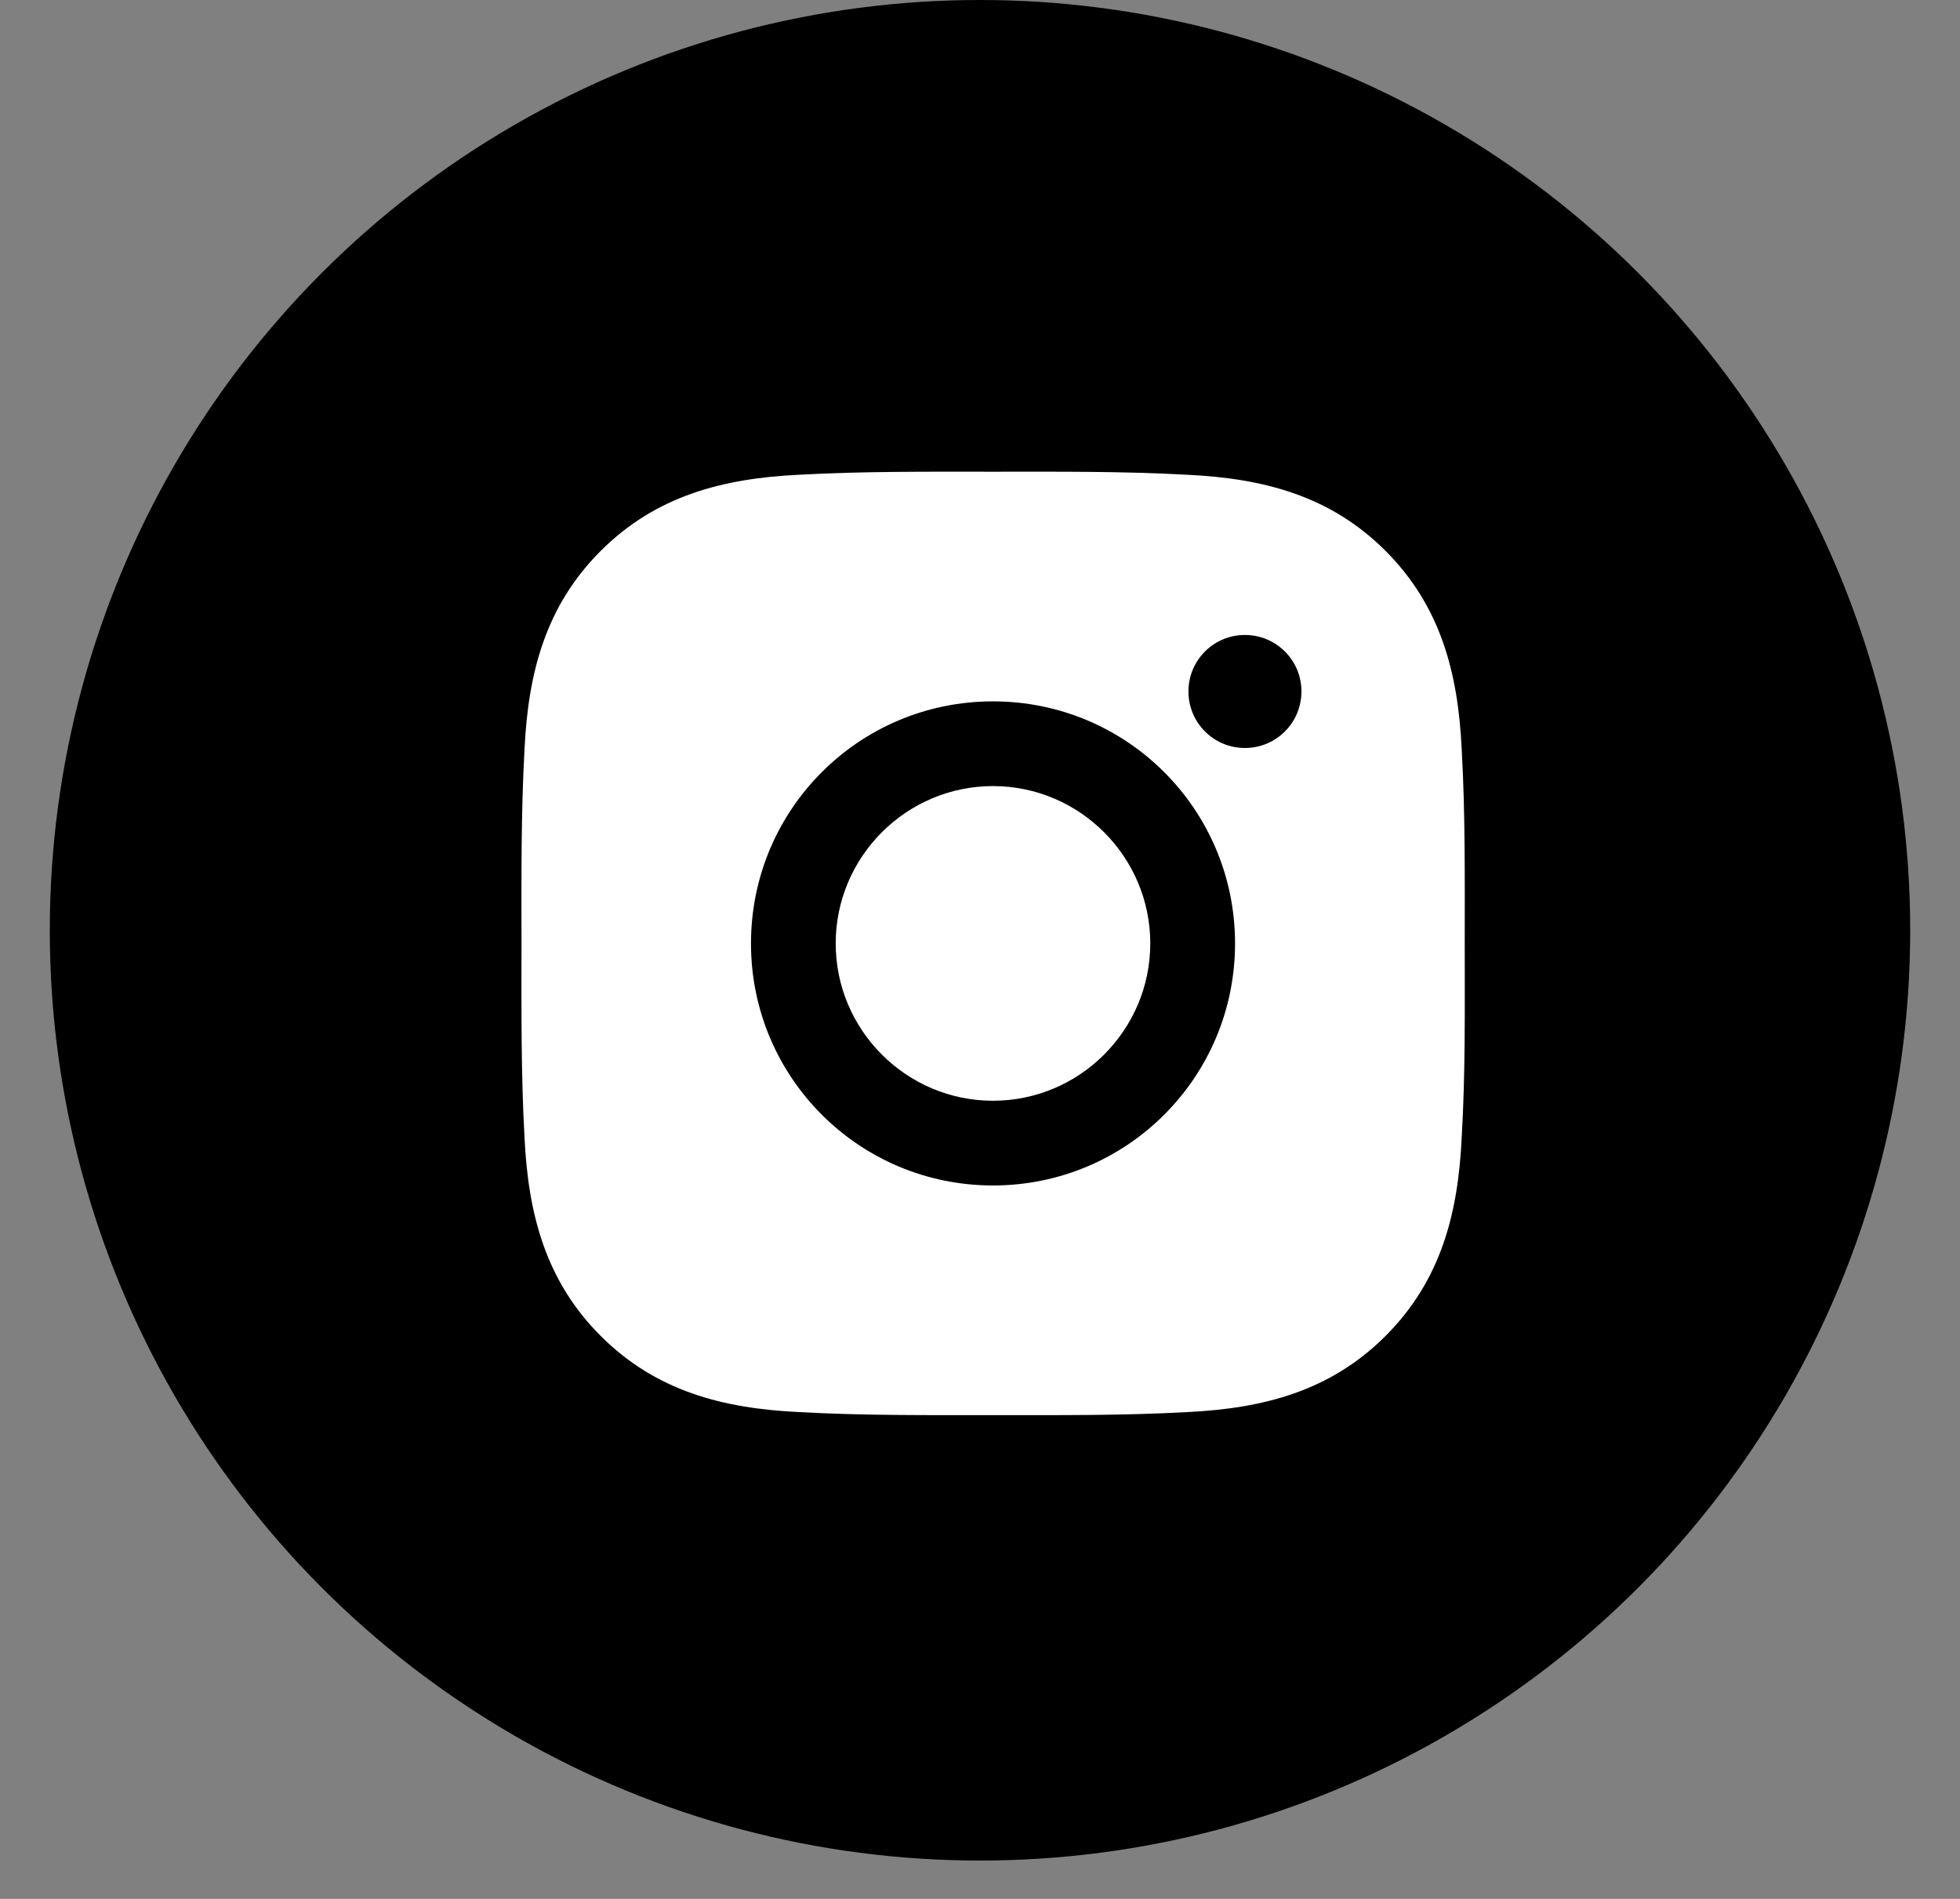
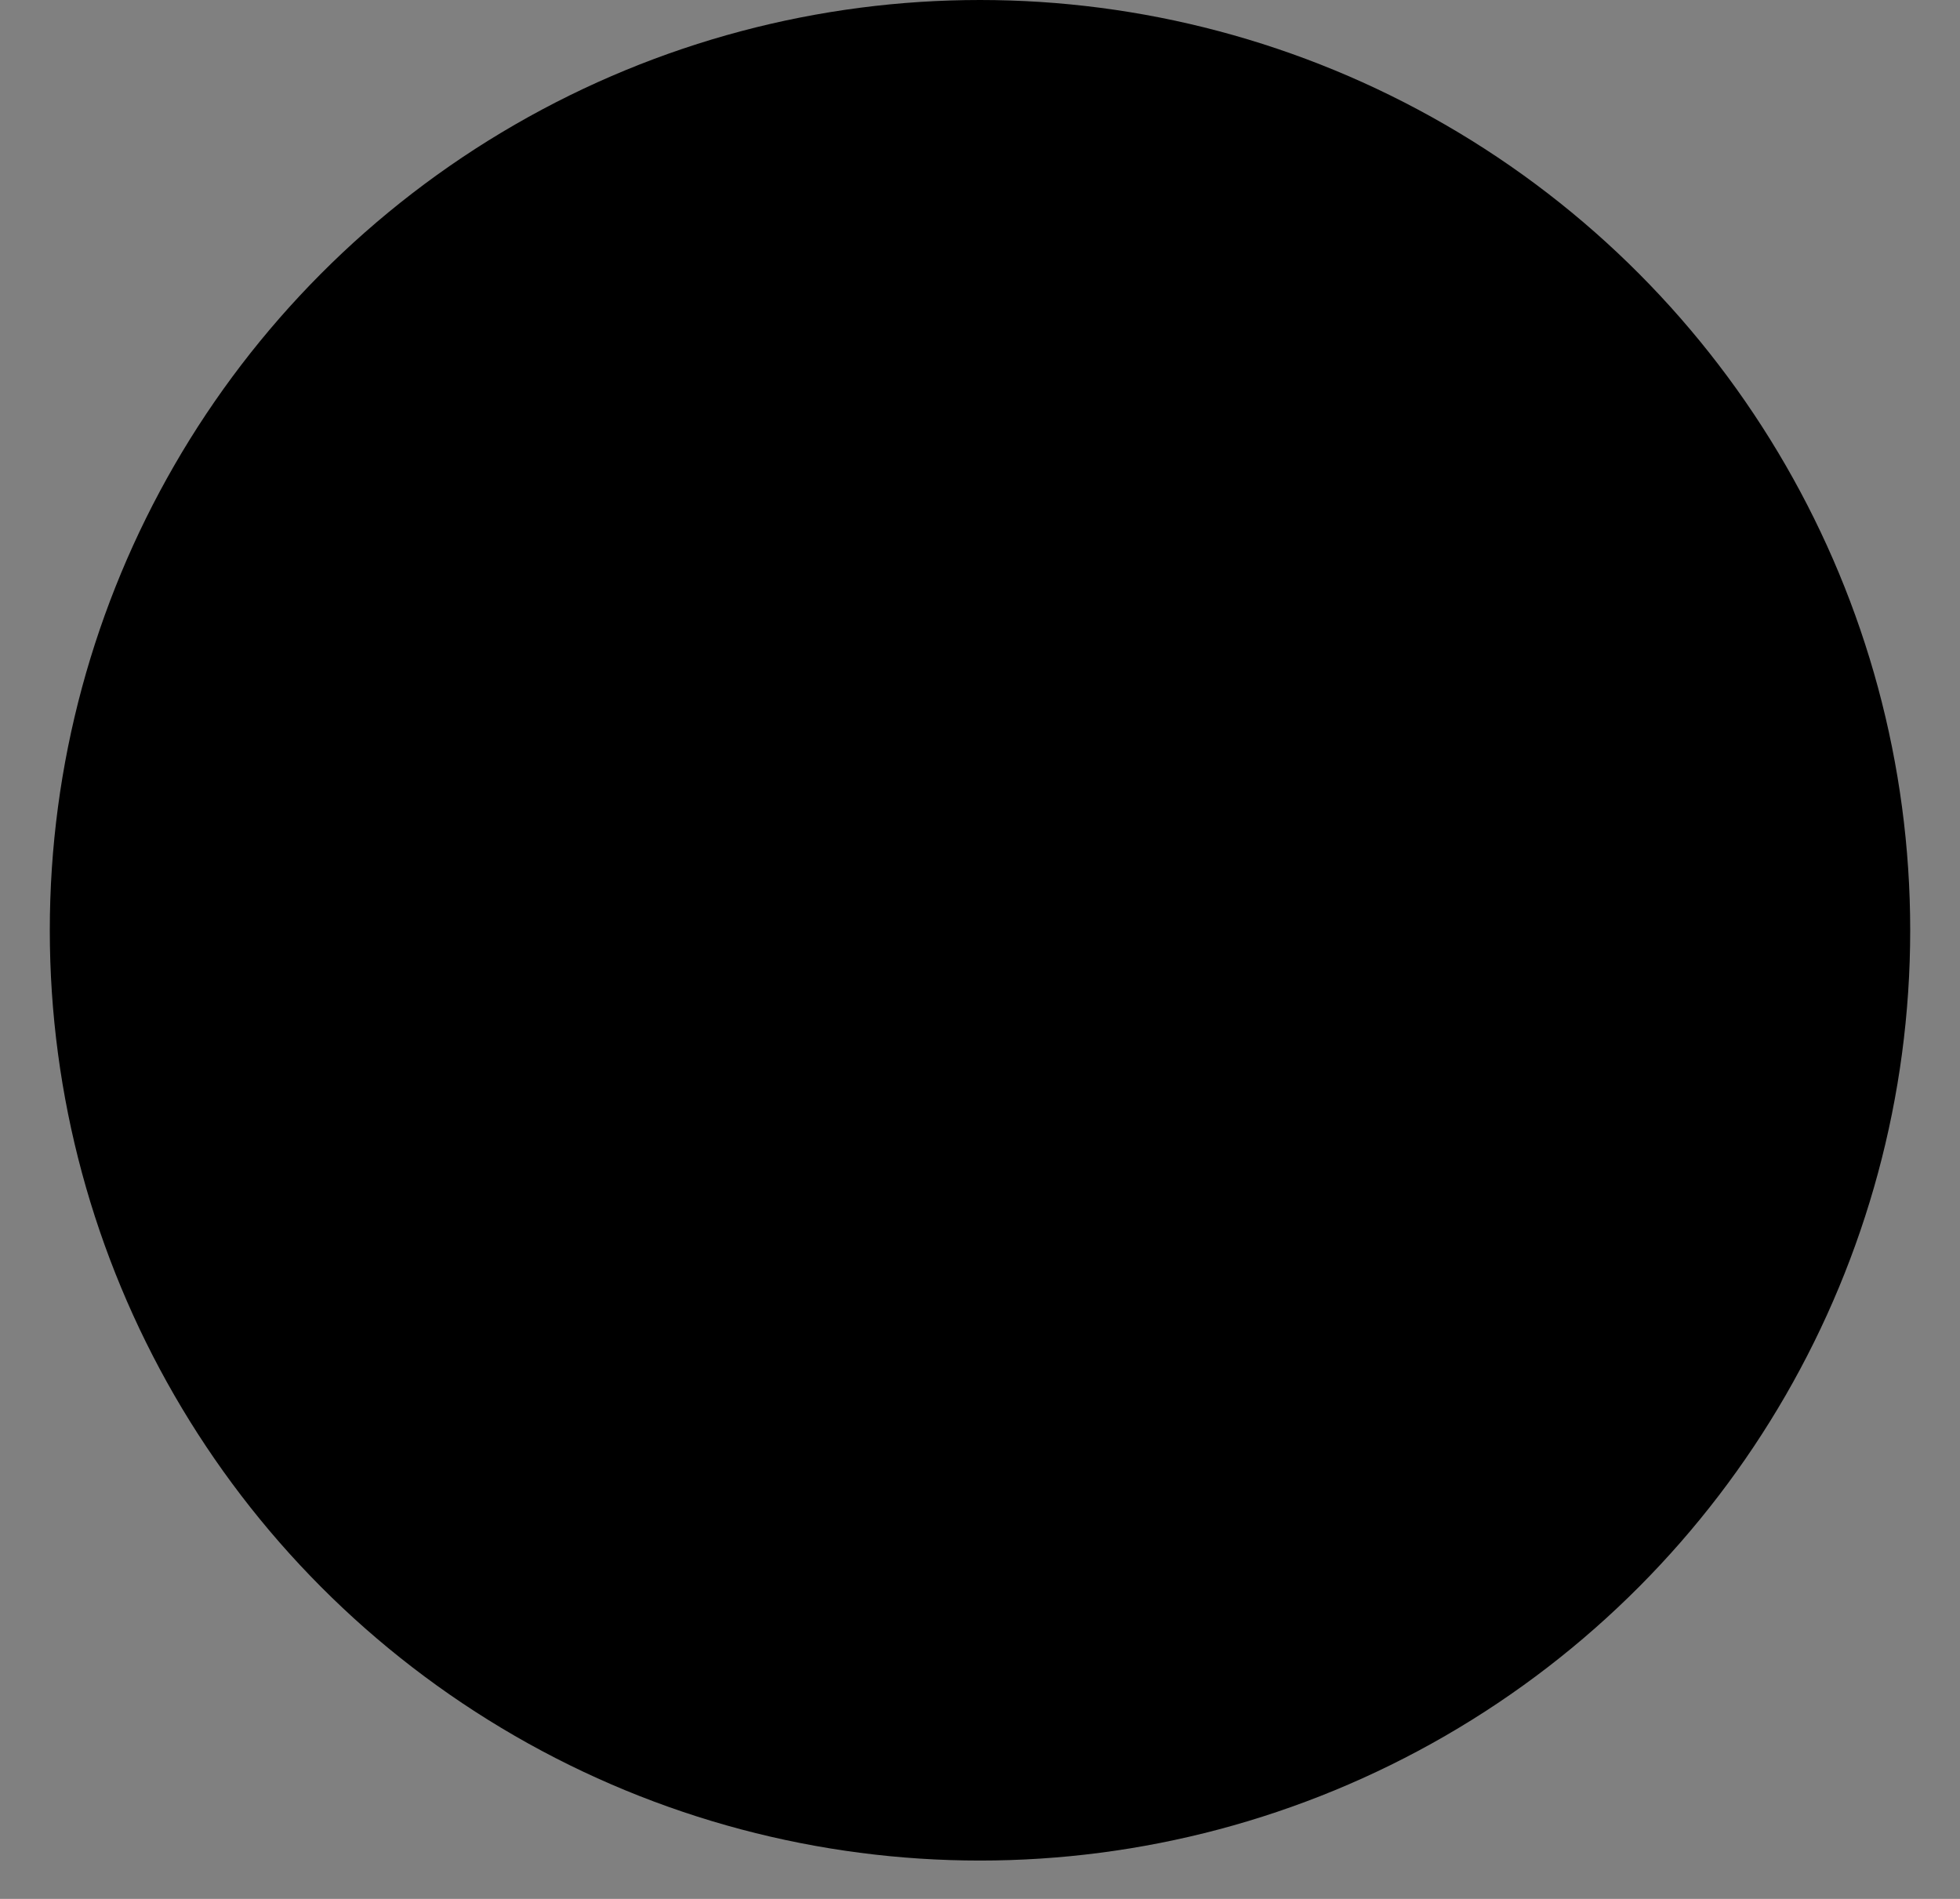
<svg xmlns="http://www.w3.org/2000/svg" width="32" height="31" viewBox="0 0 32 31" fill="none">
  <rect x="0" y="0" width="32" height="31" fill="#808080" stroke="none" />
  <circle cx="16" cy="15.187" r="15.187" fill="black" />
-   <path d="M16.212 12.833C14.798 12.833 13.644 13.987 13.644 15.402C13.644 16.816 14.798 17.97 16.212 17.97C17.626 17.97 18.78 16.816 18.78 15.402C18.78 13.987 17.626 12.833 16.212 12.833ZM23.914 15.402C23.914 14.338 23.924 13.284 23.864 12.223C23.805 10.99 23.523 9.896 22.622 8.994C21.718 8.09 20.626 7.811 19.393 7.751C18.33 7.692 17.276 7.701 16.214 7.701C15.151 7.701 14.097 7.692 13.036 7.751C11.803 7.811 10.709 8.092 9.807 8.994C8.903 9.897 8.624 10.99 8.564 12.223C8.505 13.286 8.514 14.34 8.514 15.402C8.514 16.463 8.505 17.519 8.564 18.58C8.624 19.813 8.905 20.907 9.807 21.809C10.71 22.712 11.803 22.992 13.036 23.052C14.099 23.111 15.153 23.102 16.214 23.102C17.278 23.102 18.331 23.111 19.393 23.052C20.626 22.992 21.72 22.711 22.622 21.809C23.525 20.905 23.805 19.813 23.864 18.58C23.926 17.519 23.914 16.465 23.914 15.402V15.402ZM16.212 19.353C14.026 19.353 12.261 17.588 12.261 15.402C12.261 13.215 14.026 11.45 16.212 11.45C18.399 11.45 20.164 13.215 20.164 15.402C20.164 17.588 18.399 19.353 16.212 19.353ZM20.325 12.211C19.815 12.211 19.403 11.799 19.403 11.288C19.403 10.778 19.815 10.366 20.325 10.366C20.836 10.366 21.248 10.778 21.248 11.288C21.248 11.41 21.224 11.53 21.178 11.642C21.132 11.754 21.064 11.855 20.978 11.941C20.892 12.027 20.791 12.095 20.679 12.141C20.567 12.188 20.447 12.211 20.325 12.211V12.211Z" fill="white" />
</svg>